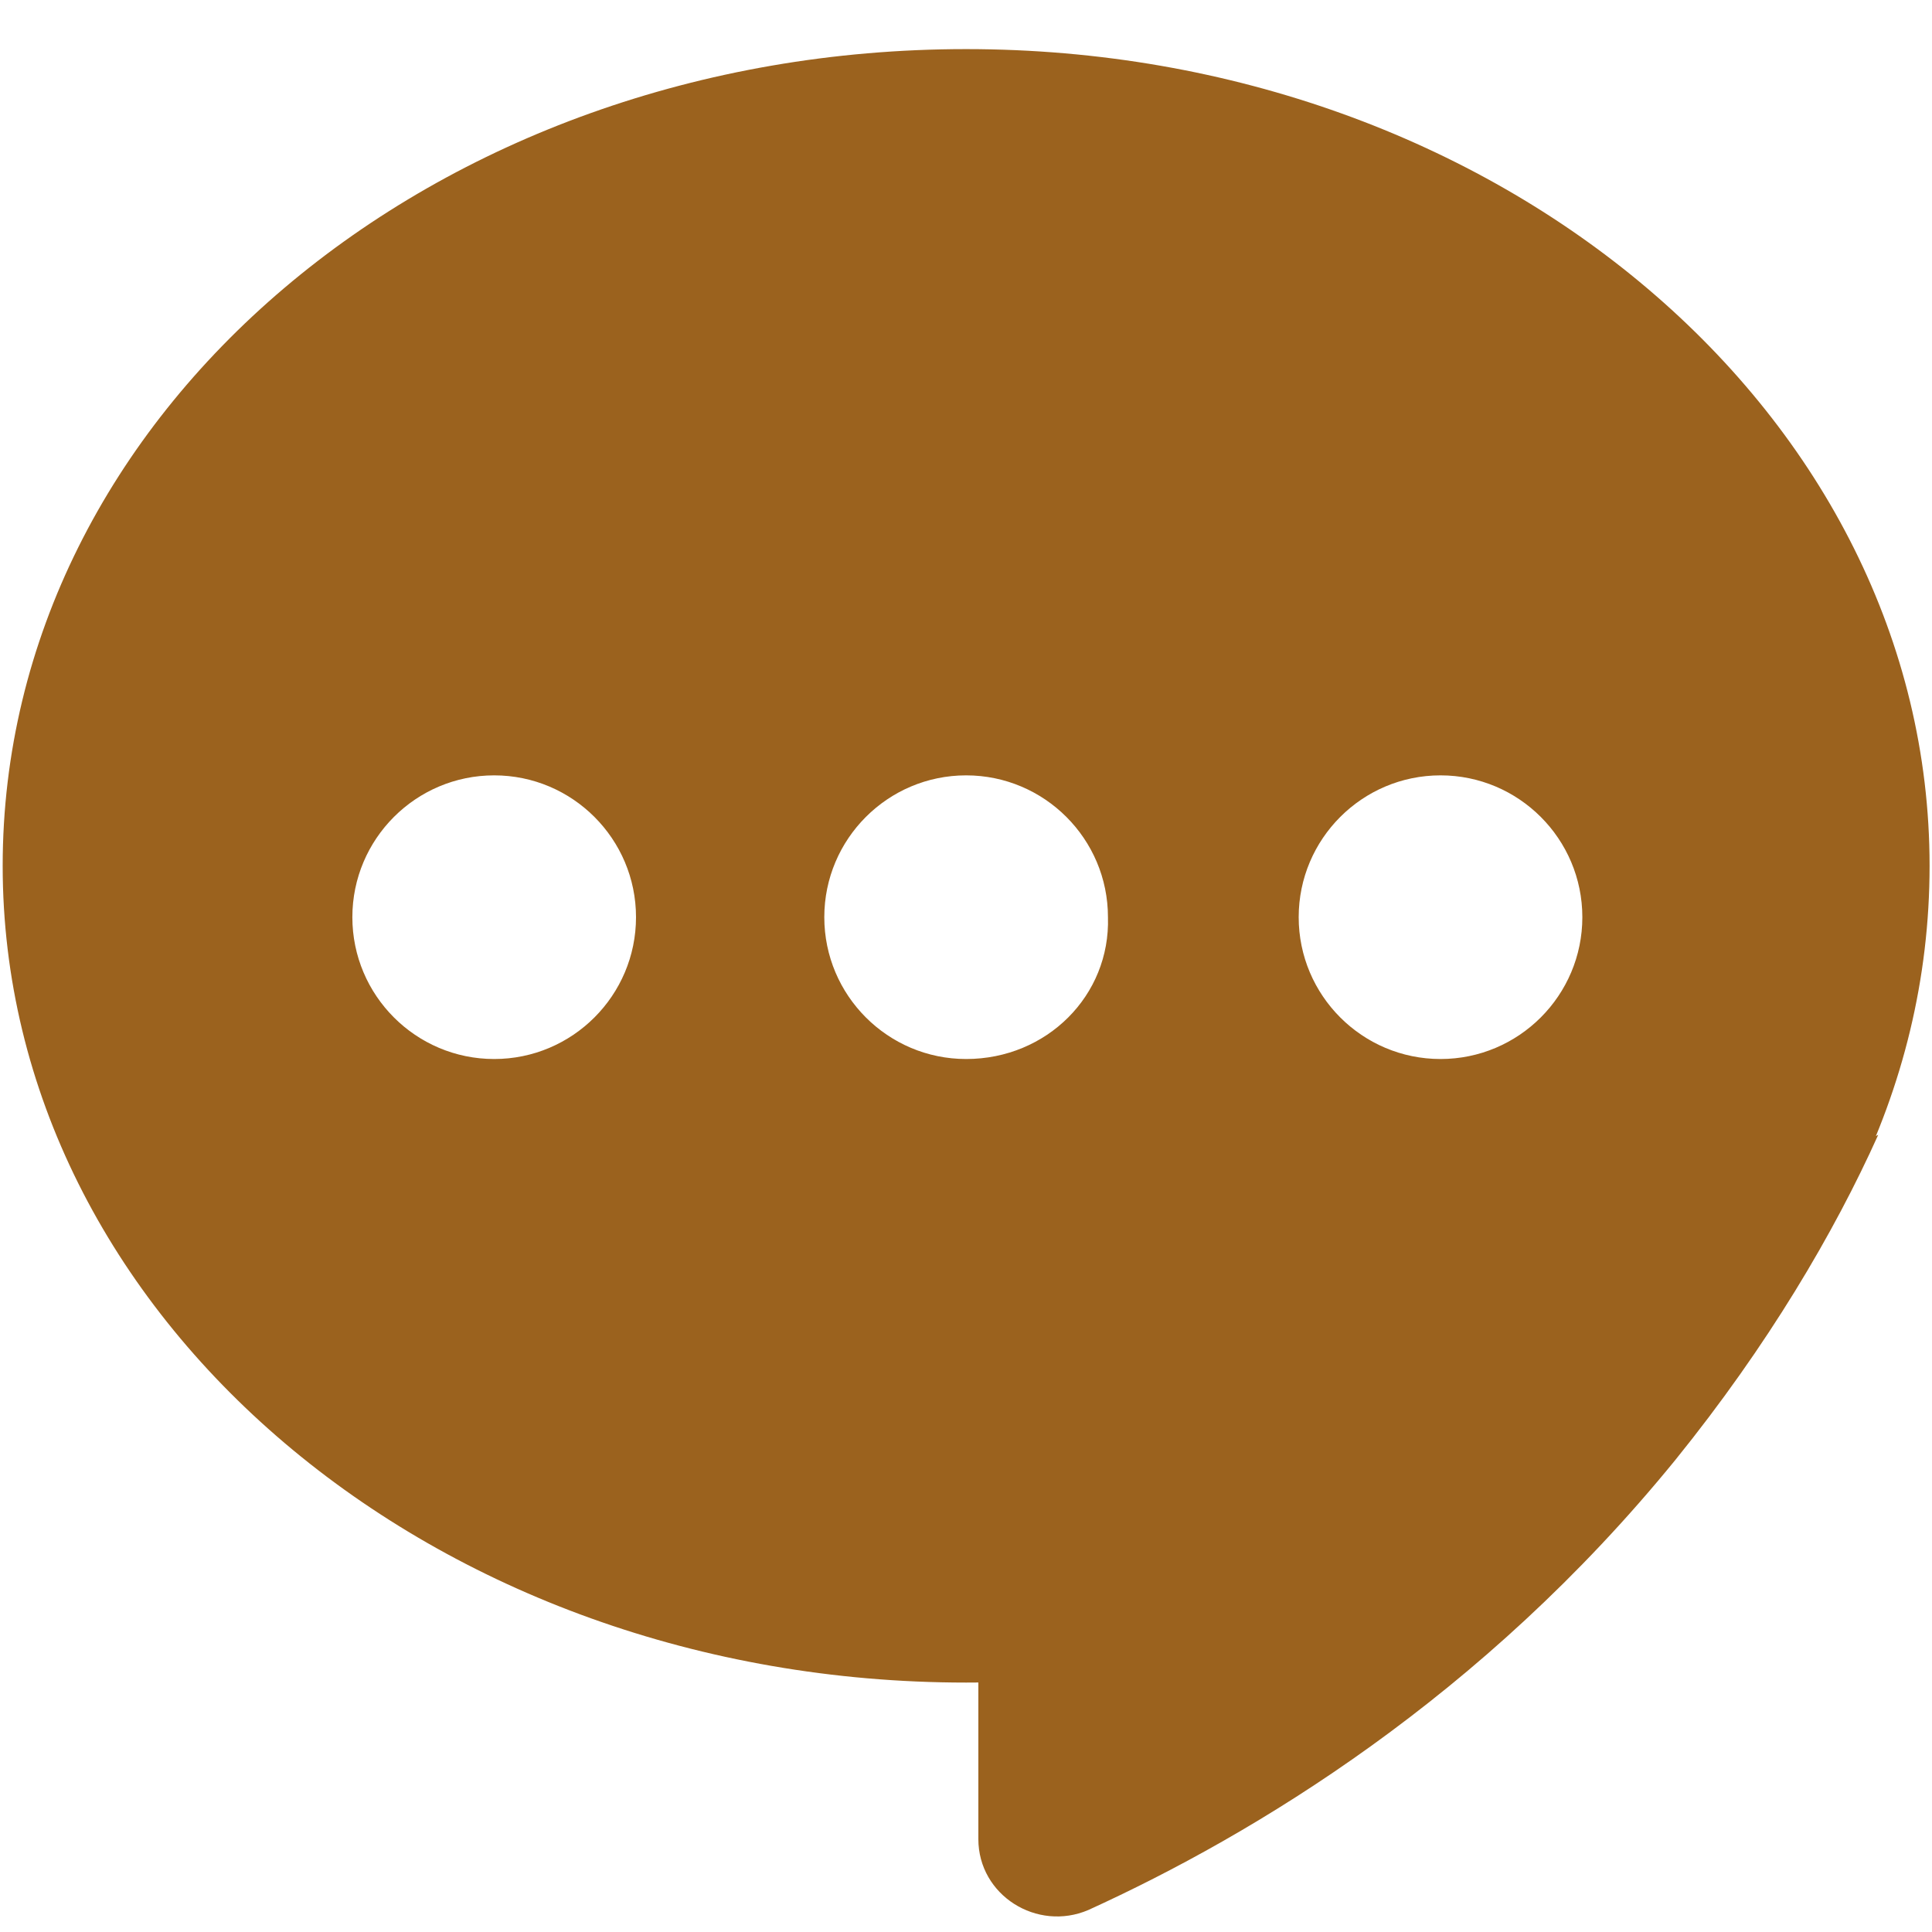
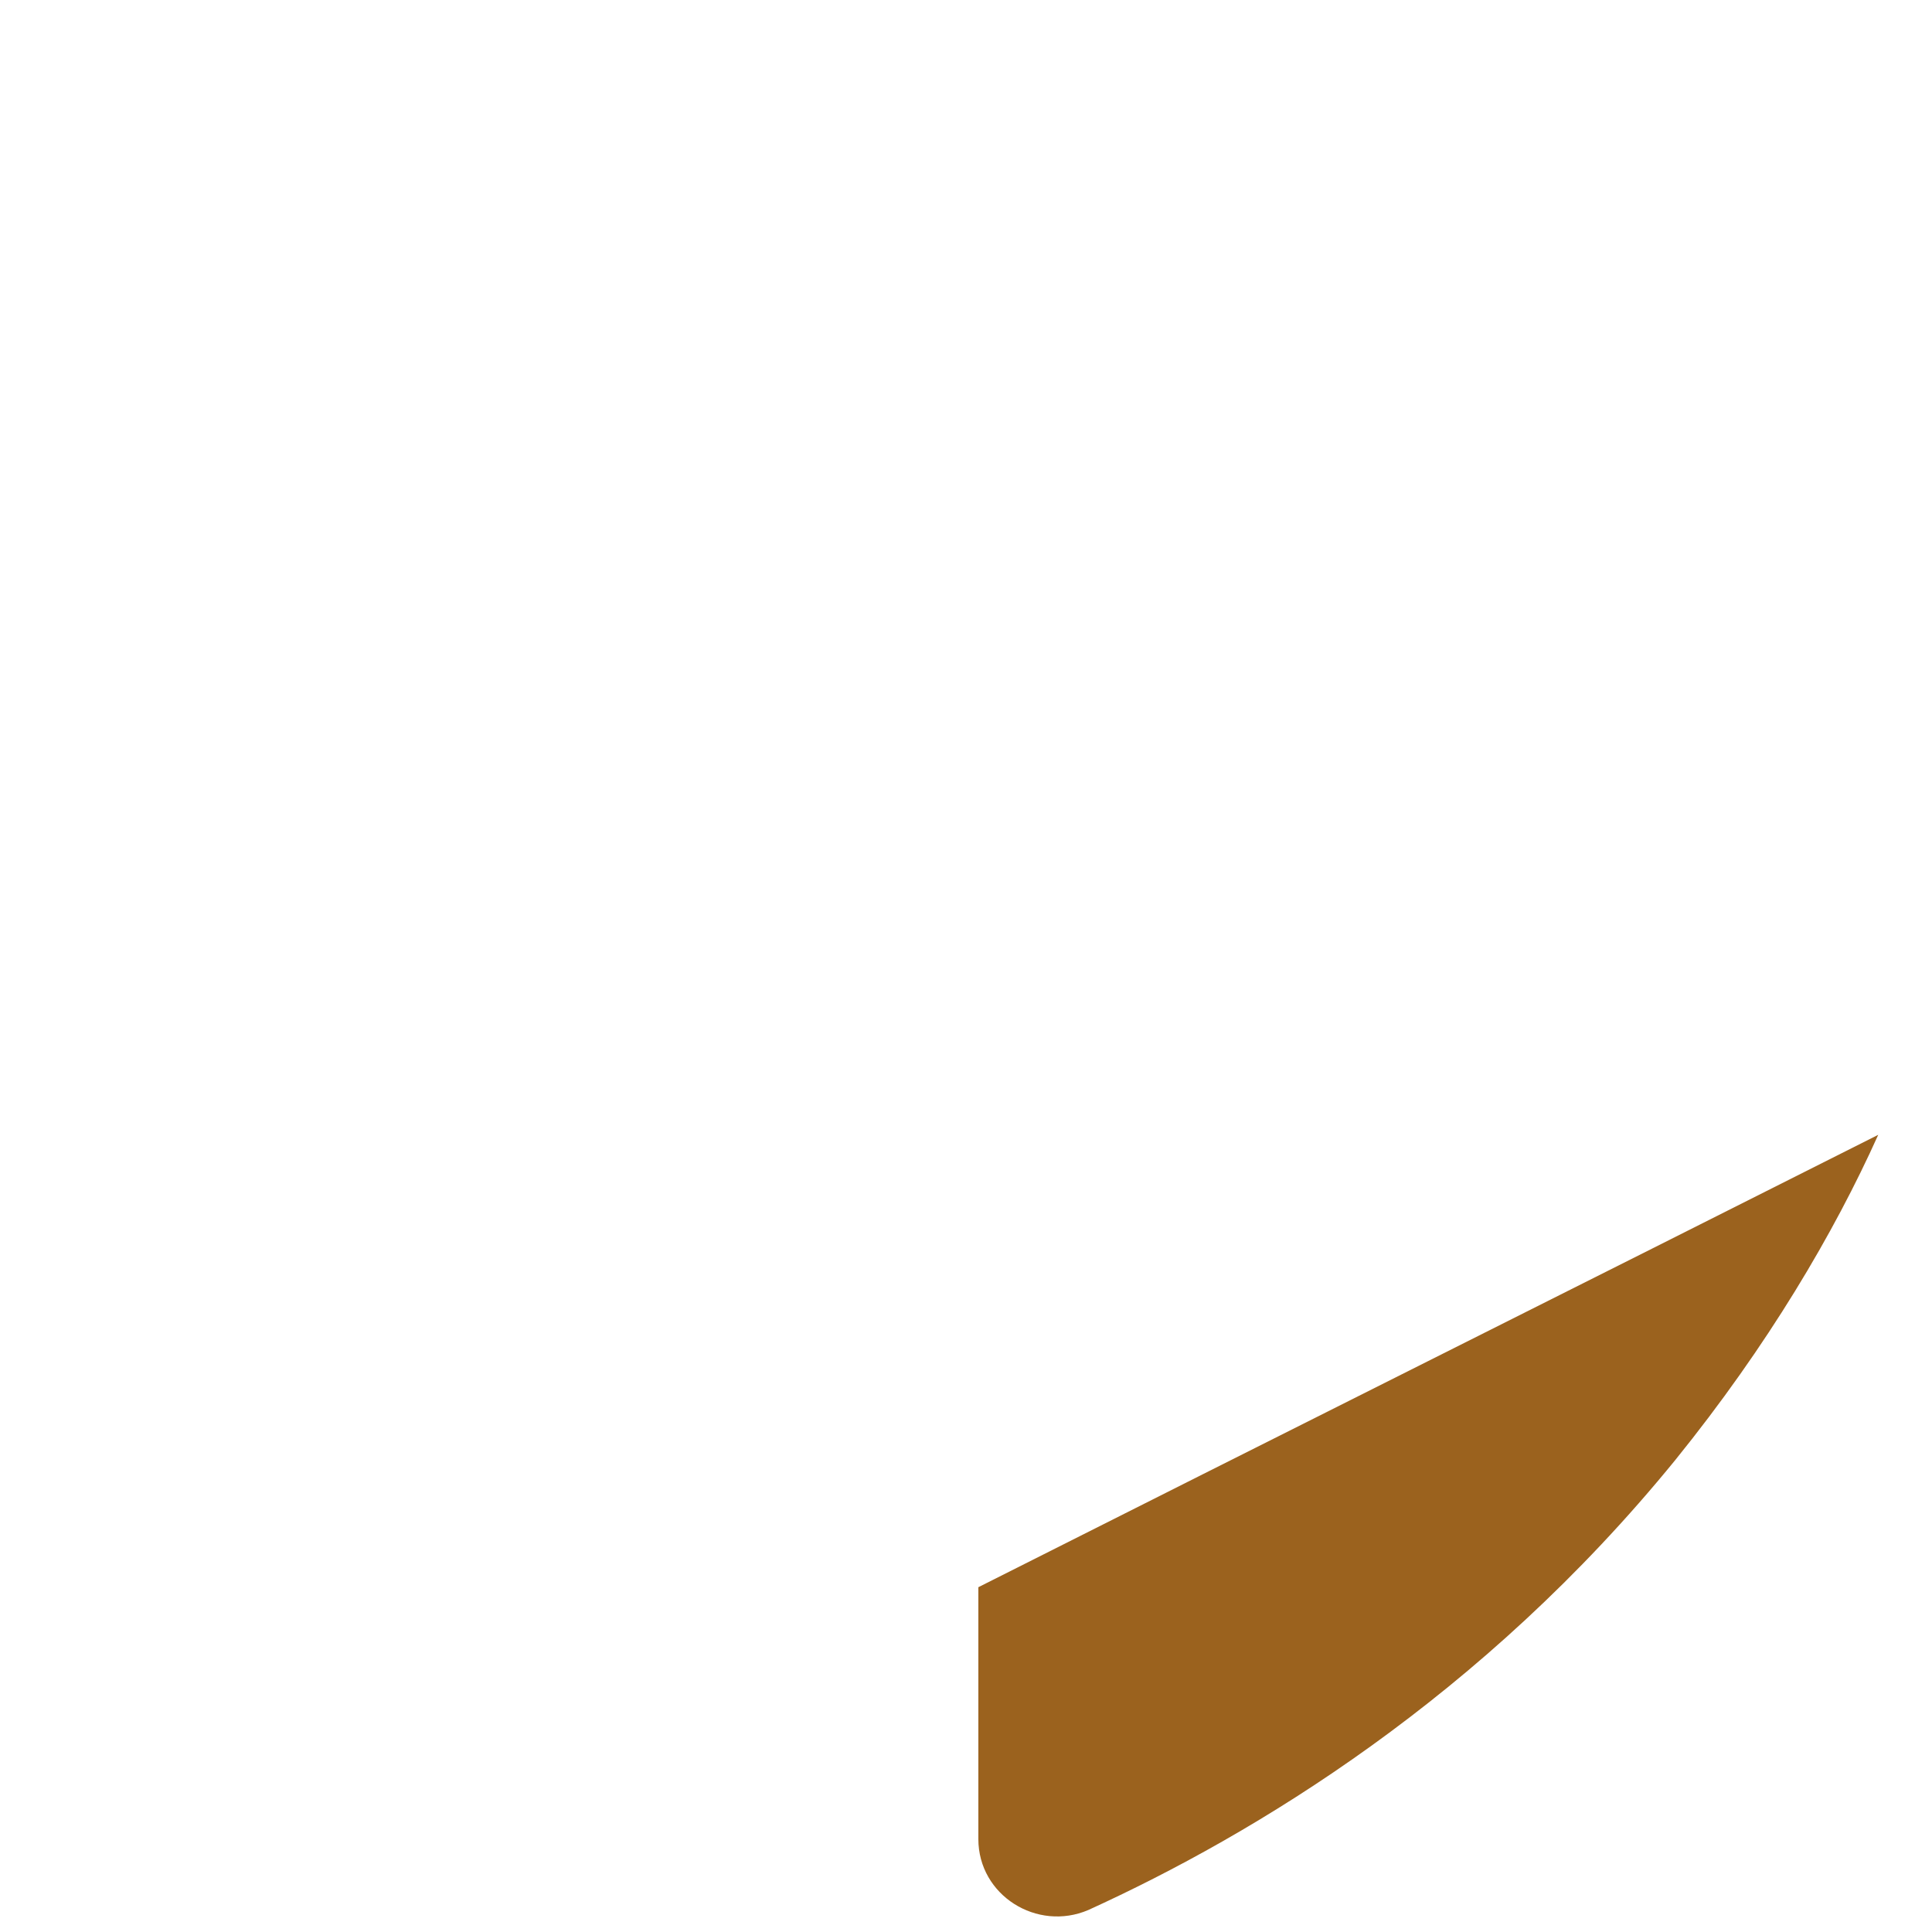
<svg xmlns="http://www.w3.org/2000/svg" width="2000" zoomAndPan="magnify" viewBox="0 0 1500 1500" height="2000" preserveAspectRatio="xMidYMid meet" version="1.0">
  <defs>
    <clipPath id="e89ba43ddc">
      <path d="M 2 38.125 L 1499 38.125 L 1499 1307 L 2 1307 Z M 2 38.125 " clip-rule="nonzero" />
    </clipPath>
  </defs>
  <path fill="#9b621e" d="M 759.59 1232.301 L 759.59 1427.848 C 759.59 1471.516 805.156 1499.992 845.023 1482.906 C 974.125 1424.051 1150.688 1317.734 1300.672 1133.574 C 1372.816 1044.344 1424.078 957.012 1458.25 881.07 C 1224.734 998.781 993.109 1114.59 759.59 1232.301 Z M 759.59 1232.301 " fill-opacity="1" fill-rule="nonzero" />
  <g clip-path="url(#e89ba43ddc)">
-     <path fill="#9b621e" d="M 750.098 38.125 C 336.219 38.125 2.078 321.004 2.078 672.234 C 2.078 1021.562 336.219 1306.344 750.098 1306.344 C 1163.977 1306.344 1498.121 1023.461 1498.121 672.234 C 1498.121 322.902 1163.977 38.125 750.098 38.125 Z M 383.684 822.219 C 322.93 822.219 273.57 772.855 273.57 712.102 C 273.57 651.352 322.93 601.988 383.684 601.988 C 444.434 601.988 493.797 651.352 493.797 712.102 C 493.797 772.855 444.434 822.219 383.684 822.219 Z M 750.098 822.219 C 689.344 822.219 639.984 772.855 639.984 712.102 C 639.984 651.352 689.344 601.988 750.098 601.988 C 810.852 601.988 860.215 651.352 860.215 712.102 C 862.113 772.855 812.75 822.219 750.098 822.219 Z M 1118.414 822.219 C 1057.664 822.219 1008.297 772.855 1008.297 712.102 C 1008.297 651.352 1057.664 601.988 1118.414 601.988 C 1179.168 601.988 1228.527 651.352 1228.527 712.102 C 1228.527 772.855 1179.168 822.219 1118.414 822.219 Z M 1118.414 822.219 " fill-opacity="1" fill-rule="nonzero" />
-   </g>
+     </g>
</svg>